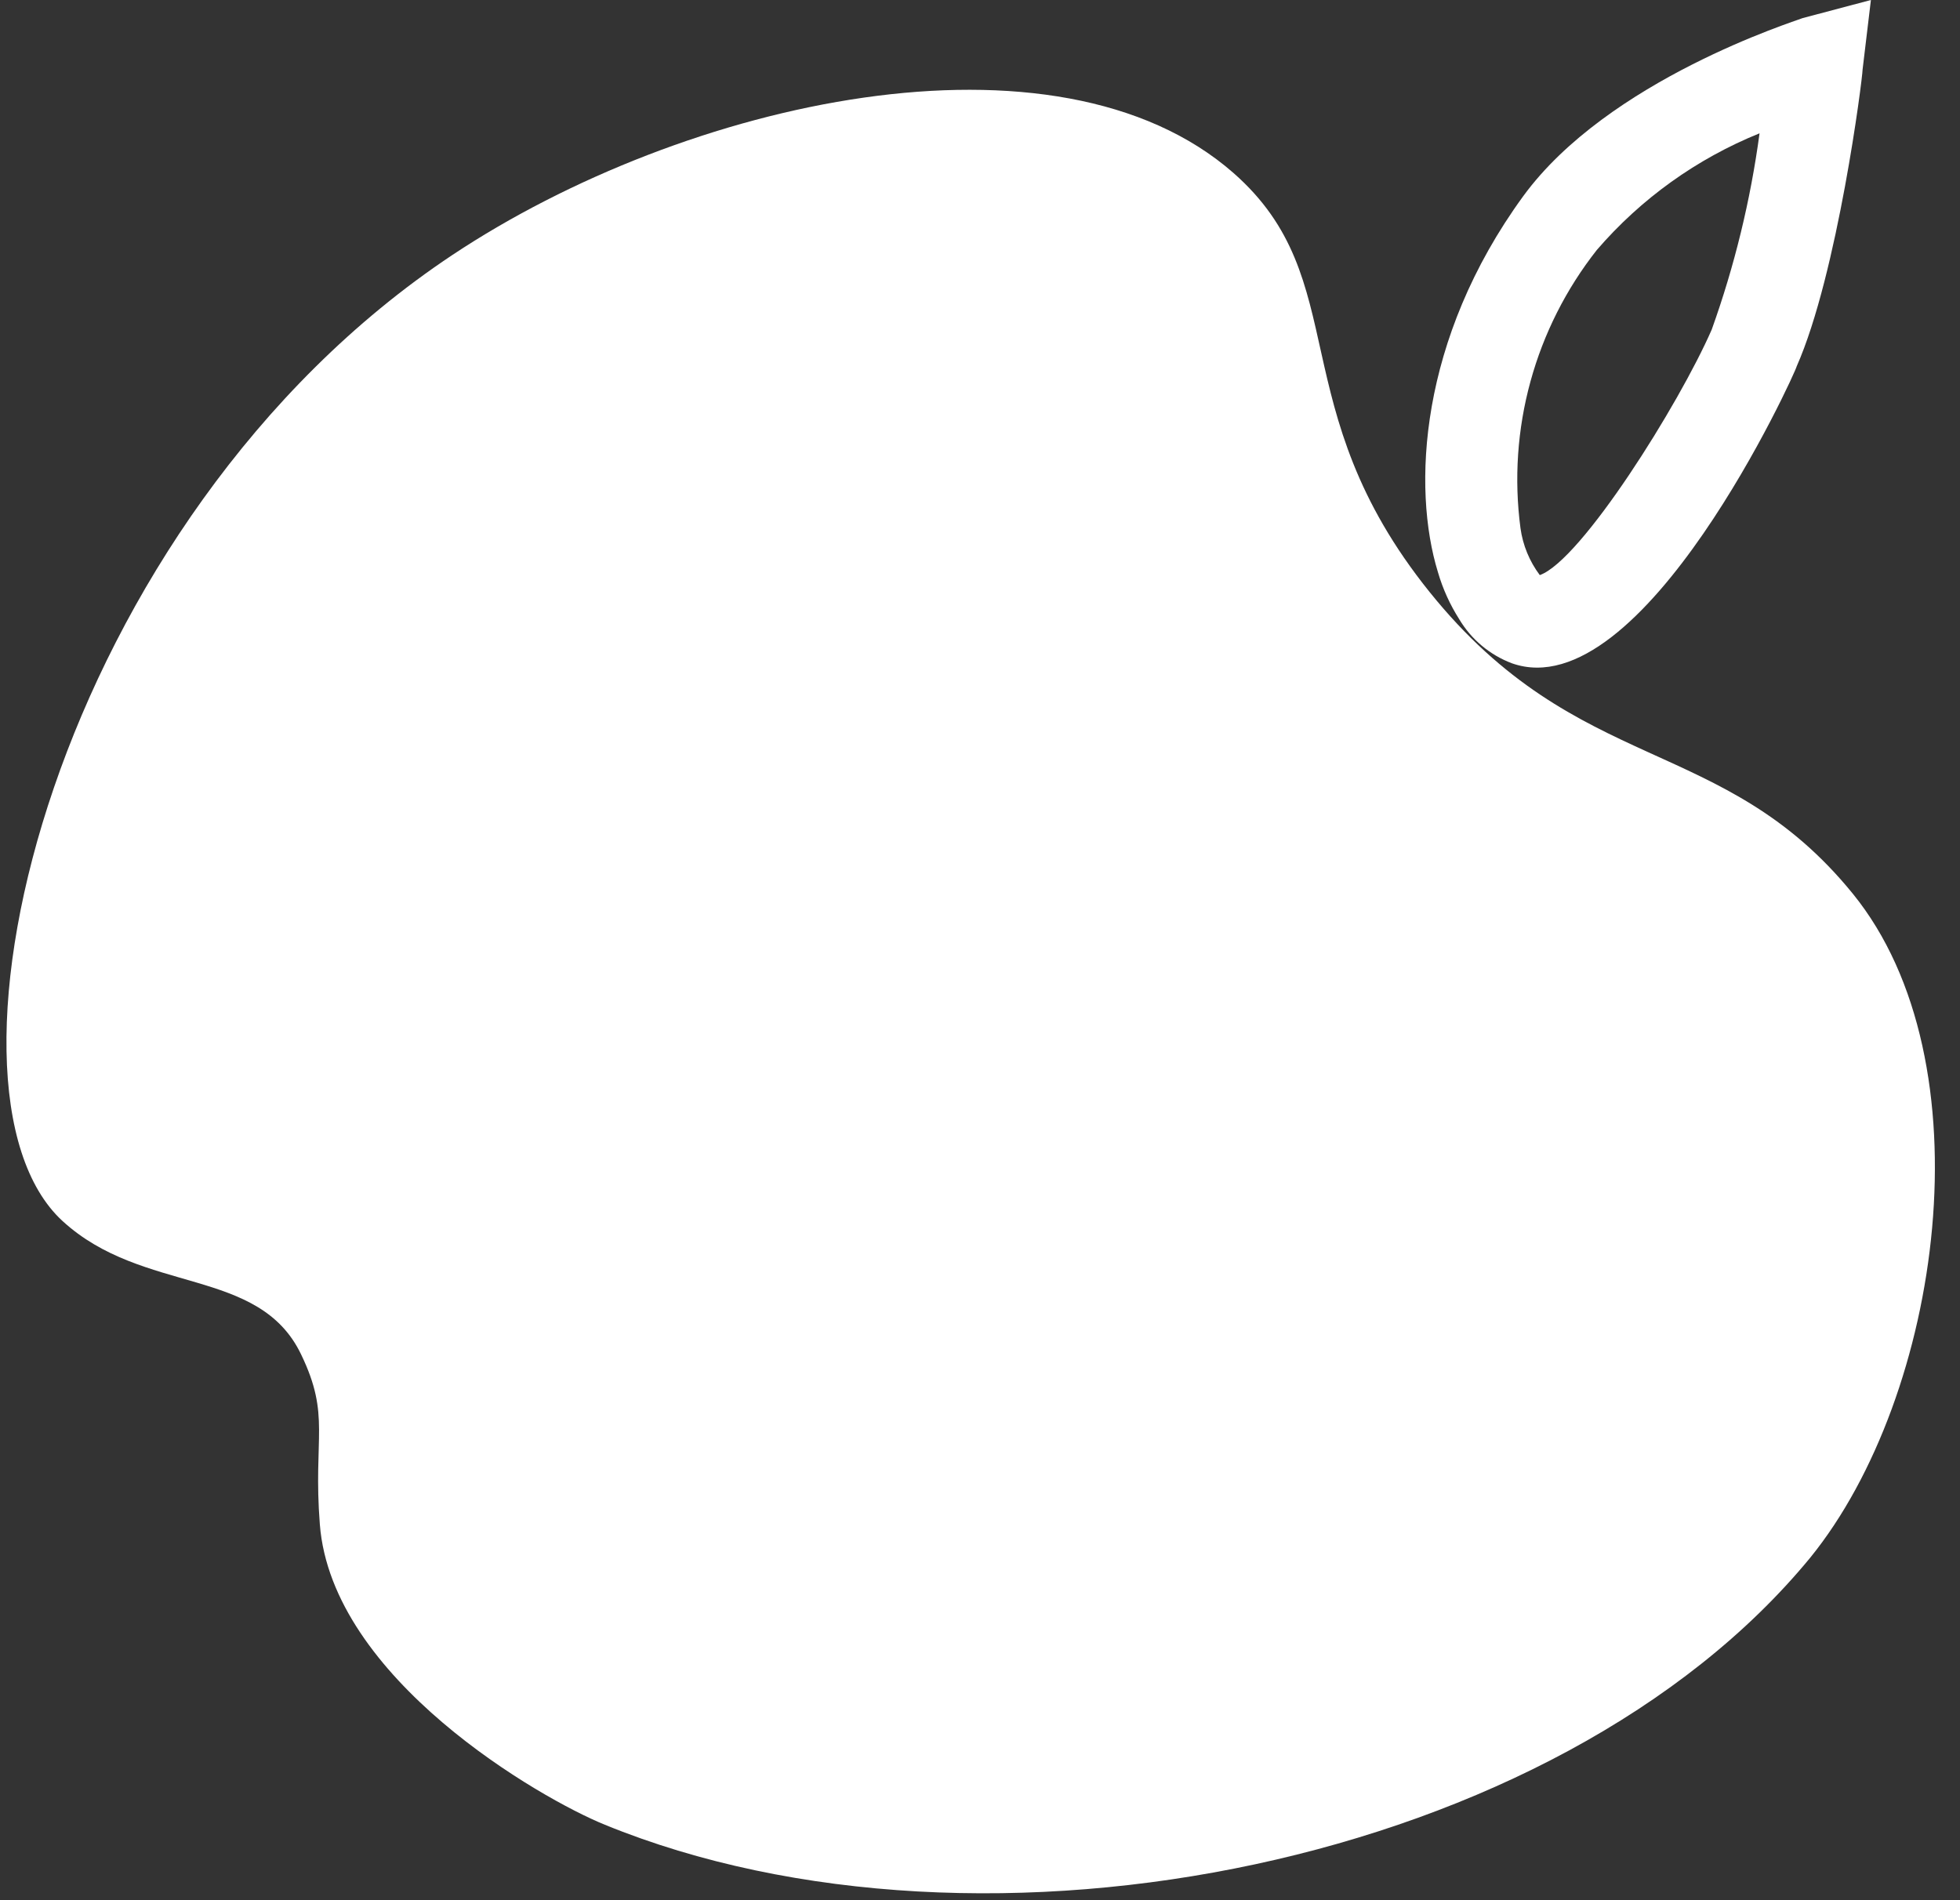
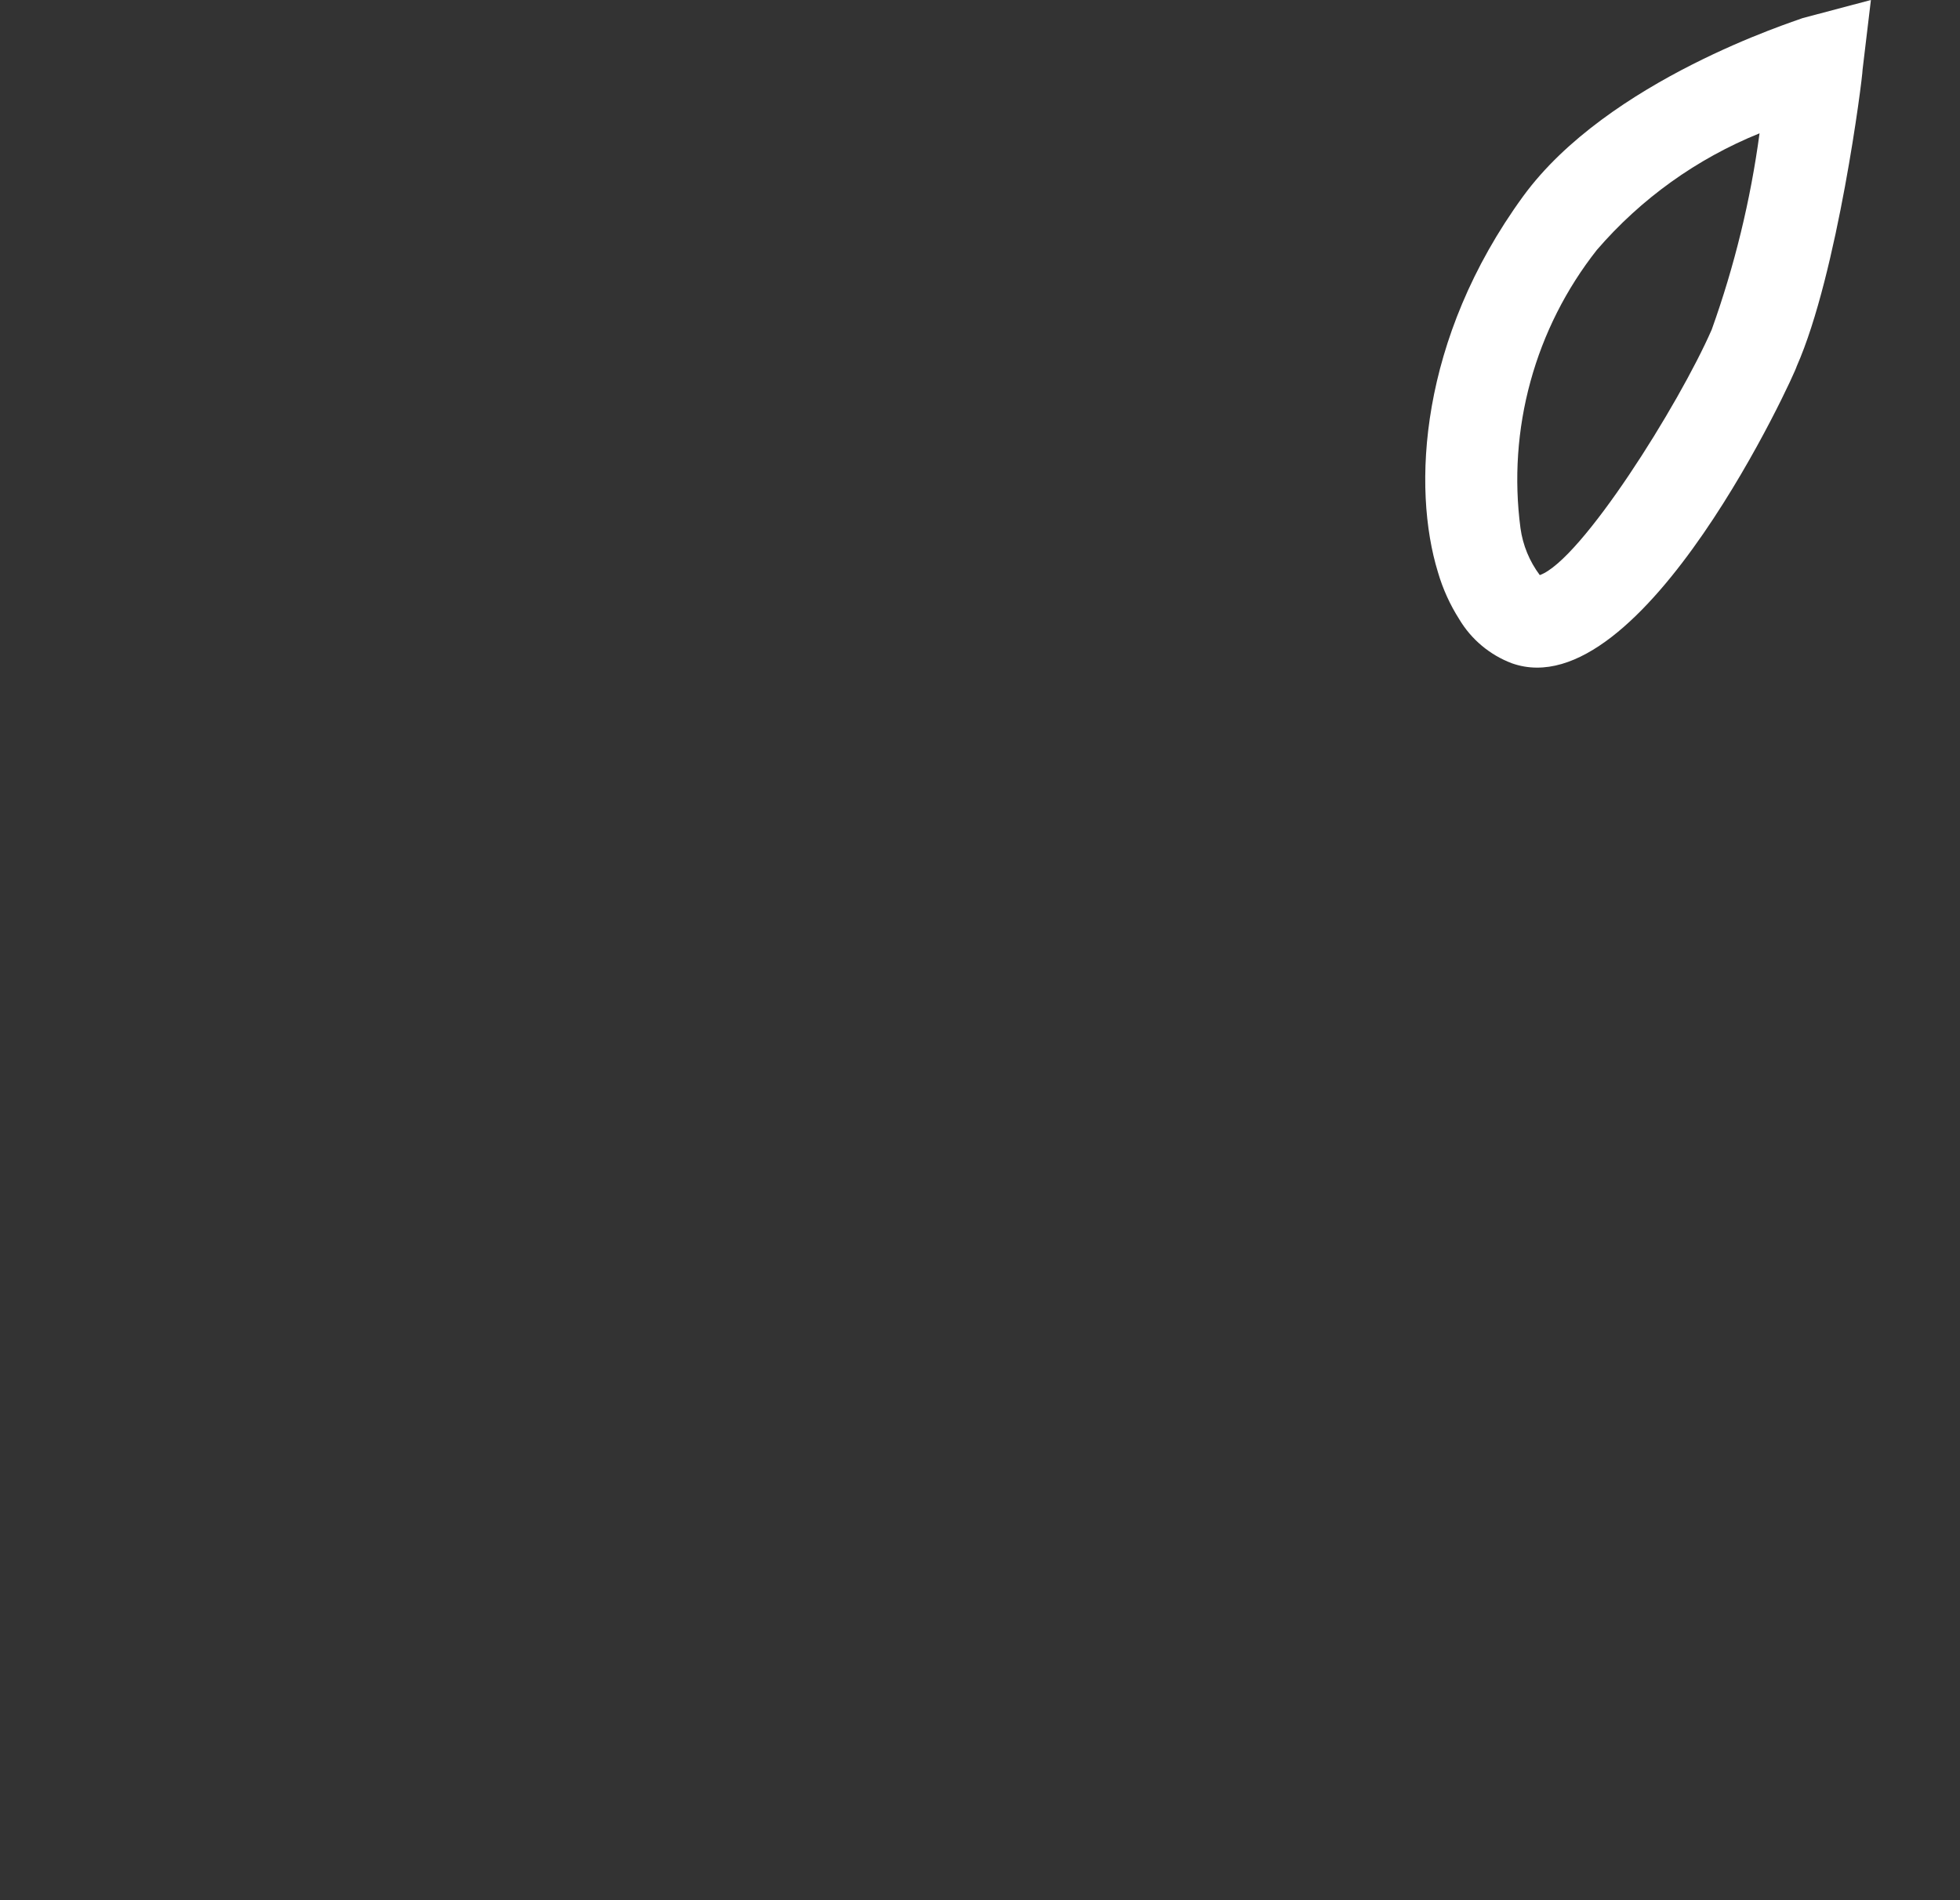
<svg xmlns="http://www.w3.org/2000/svg" width="66" height="64" viewBox="0 0 66 64" fill="none">
  <rect x="0" y="0" width="66" height="64" fill="#333333" stroke="none" />
-   <path d="M2.1 41.12C-2.75 36.65 1.82 17.51 15.23 8.59C23.08 3.37 35.57 0.59 41.54 5.83C45.63 9.43 43.13 13.71 48.14 19.94C53.15 26.17 58.01 24.71 62.39 30.1C66.99 35.76 65.39 47 60.96 52.46C52.47 62.8 33.12 66.67 20.37 61.46C18.2 60.58 11.17 56.54 10.77 51.34C10.54 48.4 11.14 47.69 10.14 45.62C8.72 42.65 4.82 43.62 2.1 41.12Z" fill="white" />
  <path d="M49.14 20.86C48.826 20.367 48.583 19.832 48.42 19.27C47.55 16.44 47.78 11.43 51.29 6.61C54.15 2.69 60.43 0.72 60.7 0.61L63 0L62.72 2.34C62.72 2.62 61.88 9.22 60.5 12.34C60.5 12.46 55.32 23.9 50.91 22.34C50.17 22.061 49.546 21.539 49.14 20.86ZM59.25 4.49C57.137 5.345 55.258 6.692 53.77 8.42C52.738 9.731 51.978 11.236 51.537 12.845C51.095 14.454 50.981 16.136 51.2 17.79C51.279 18.363 51.503 18.907 51.85 19.37C53.25 18.87 56.54 13.62 57.64 11.1C58.407 8.959 58.947 6.744 59.25 4.49V4.49Z" fill="white" />
</svg>